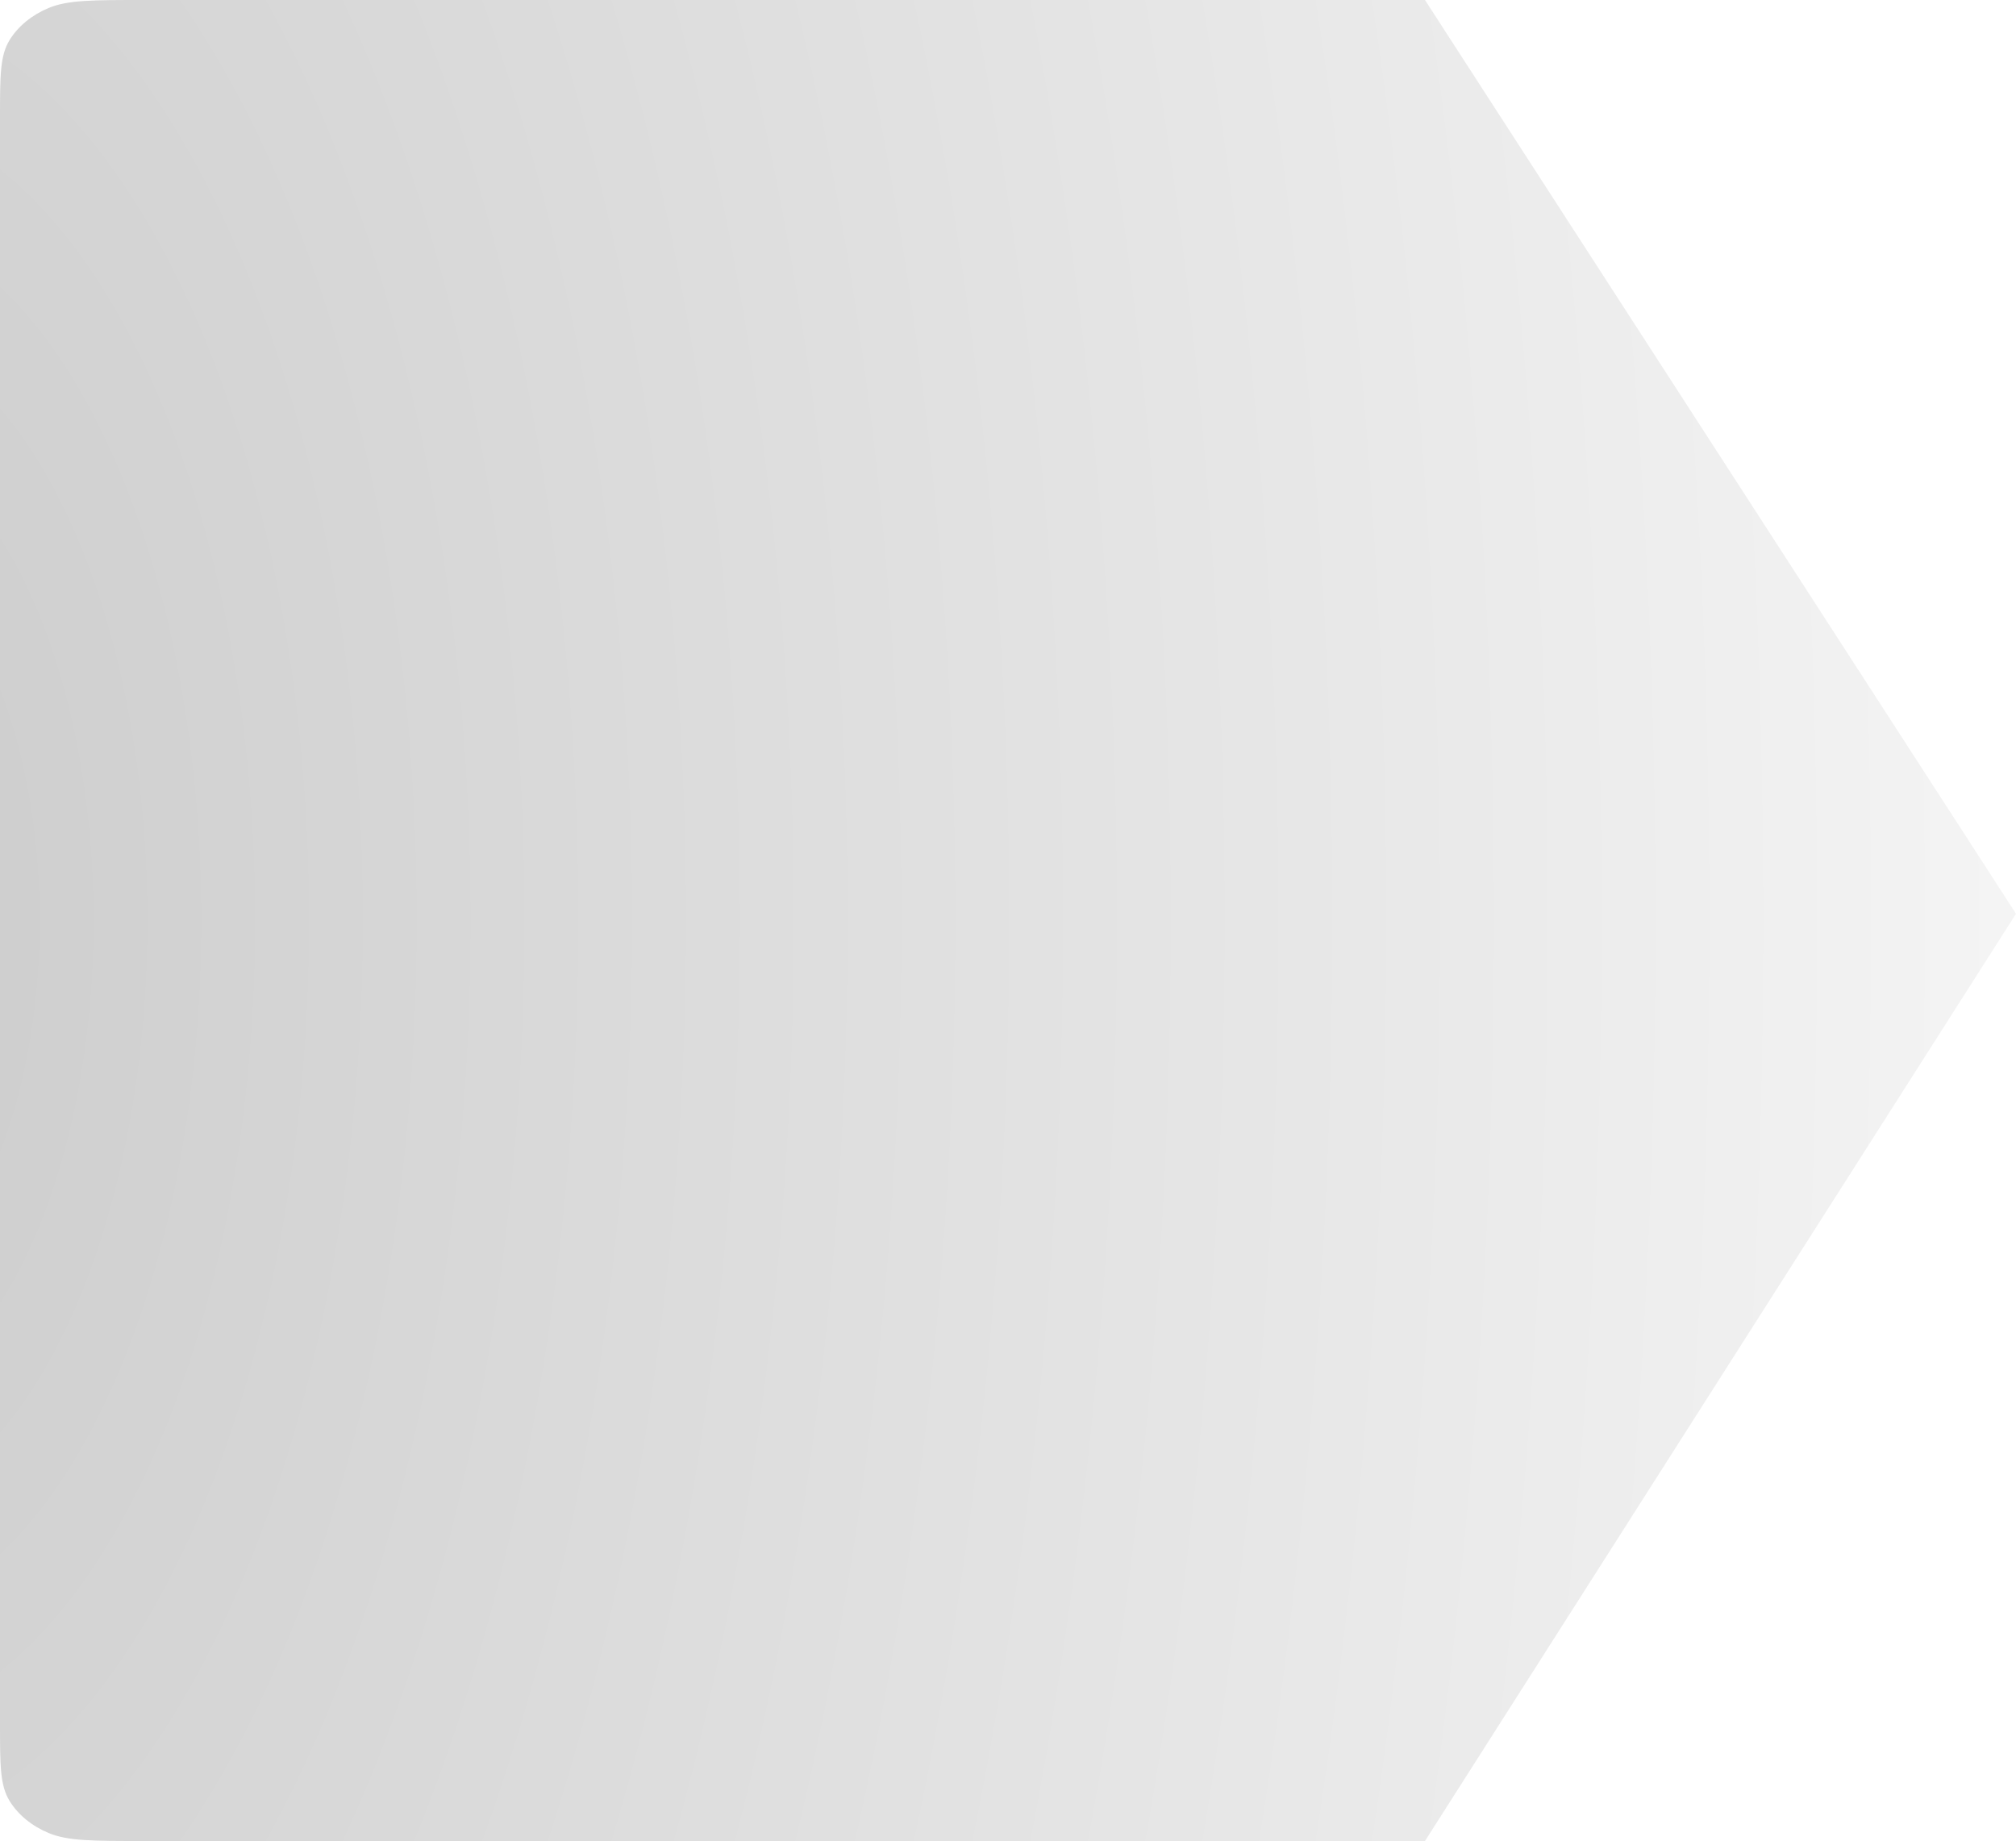
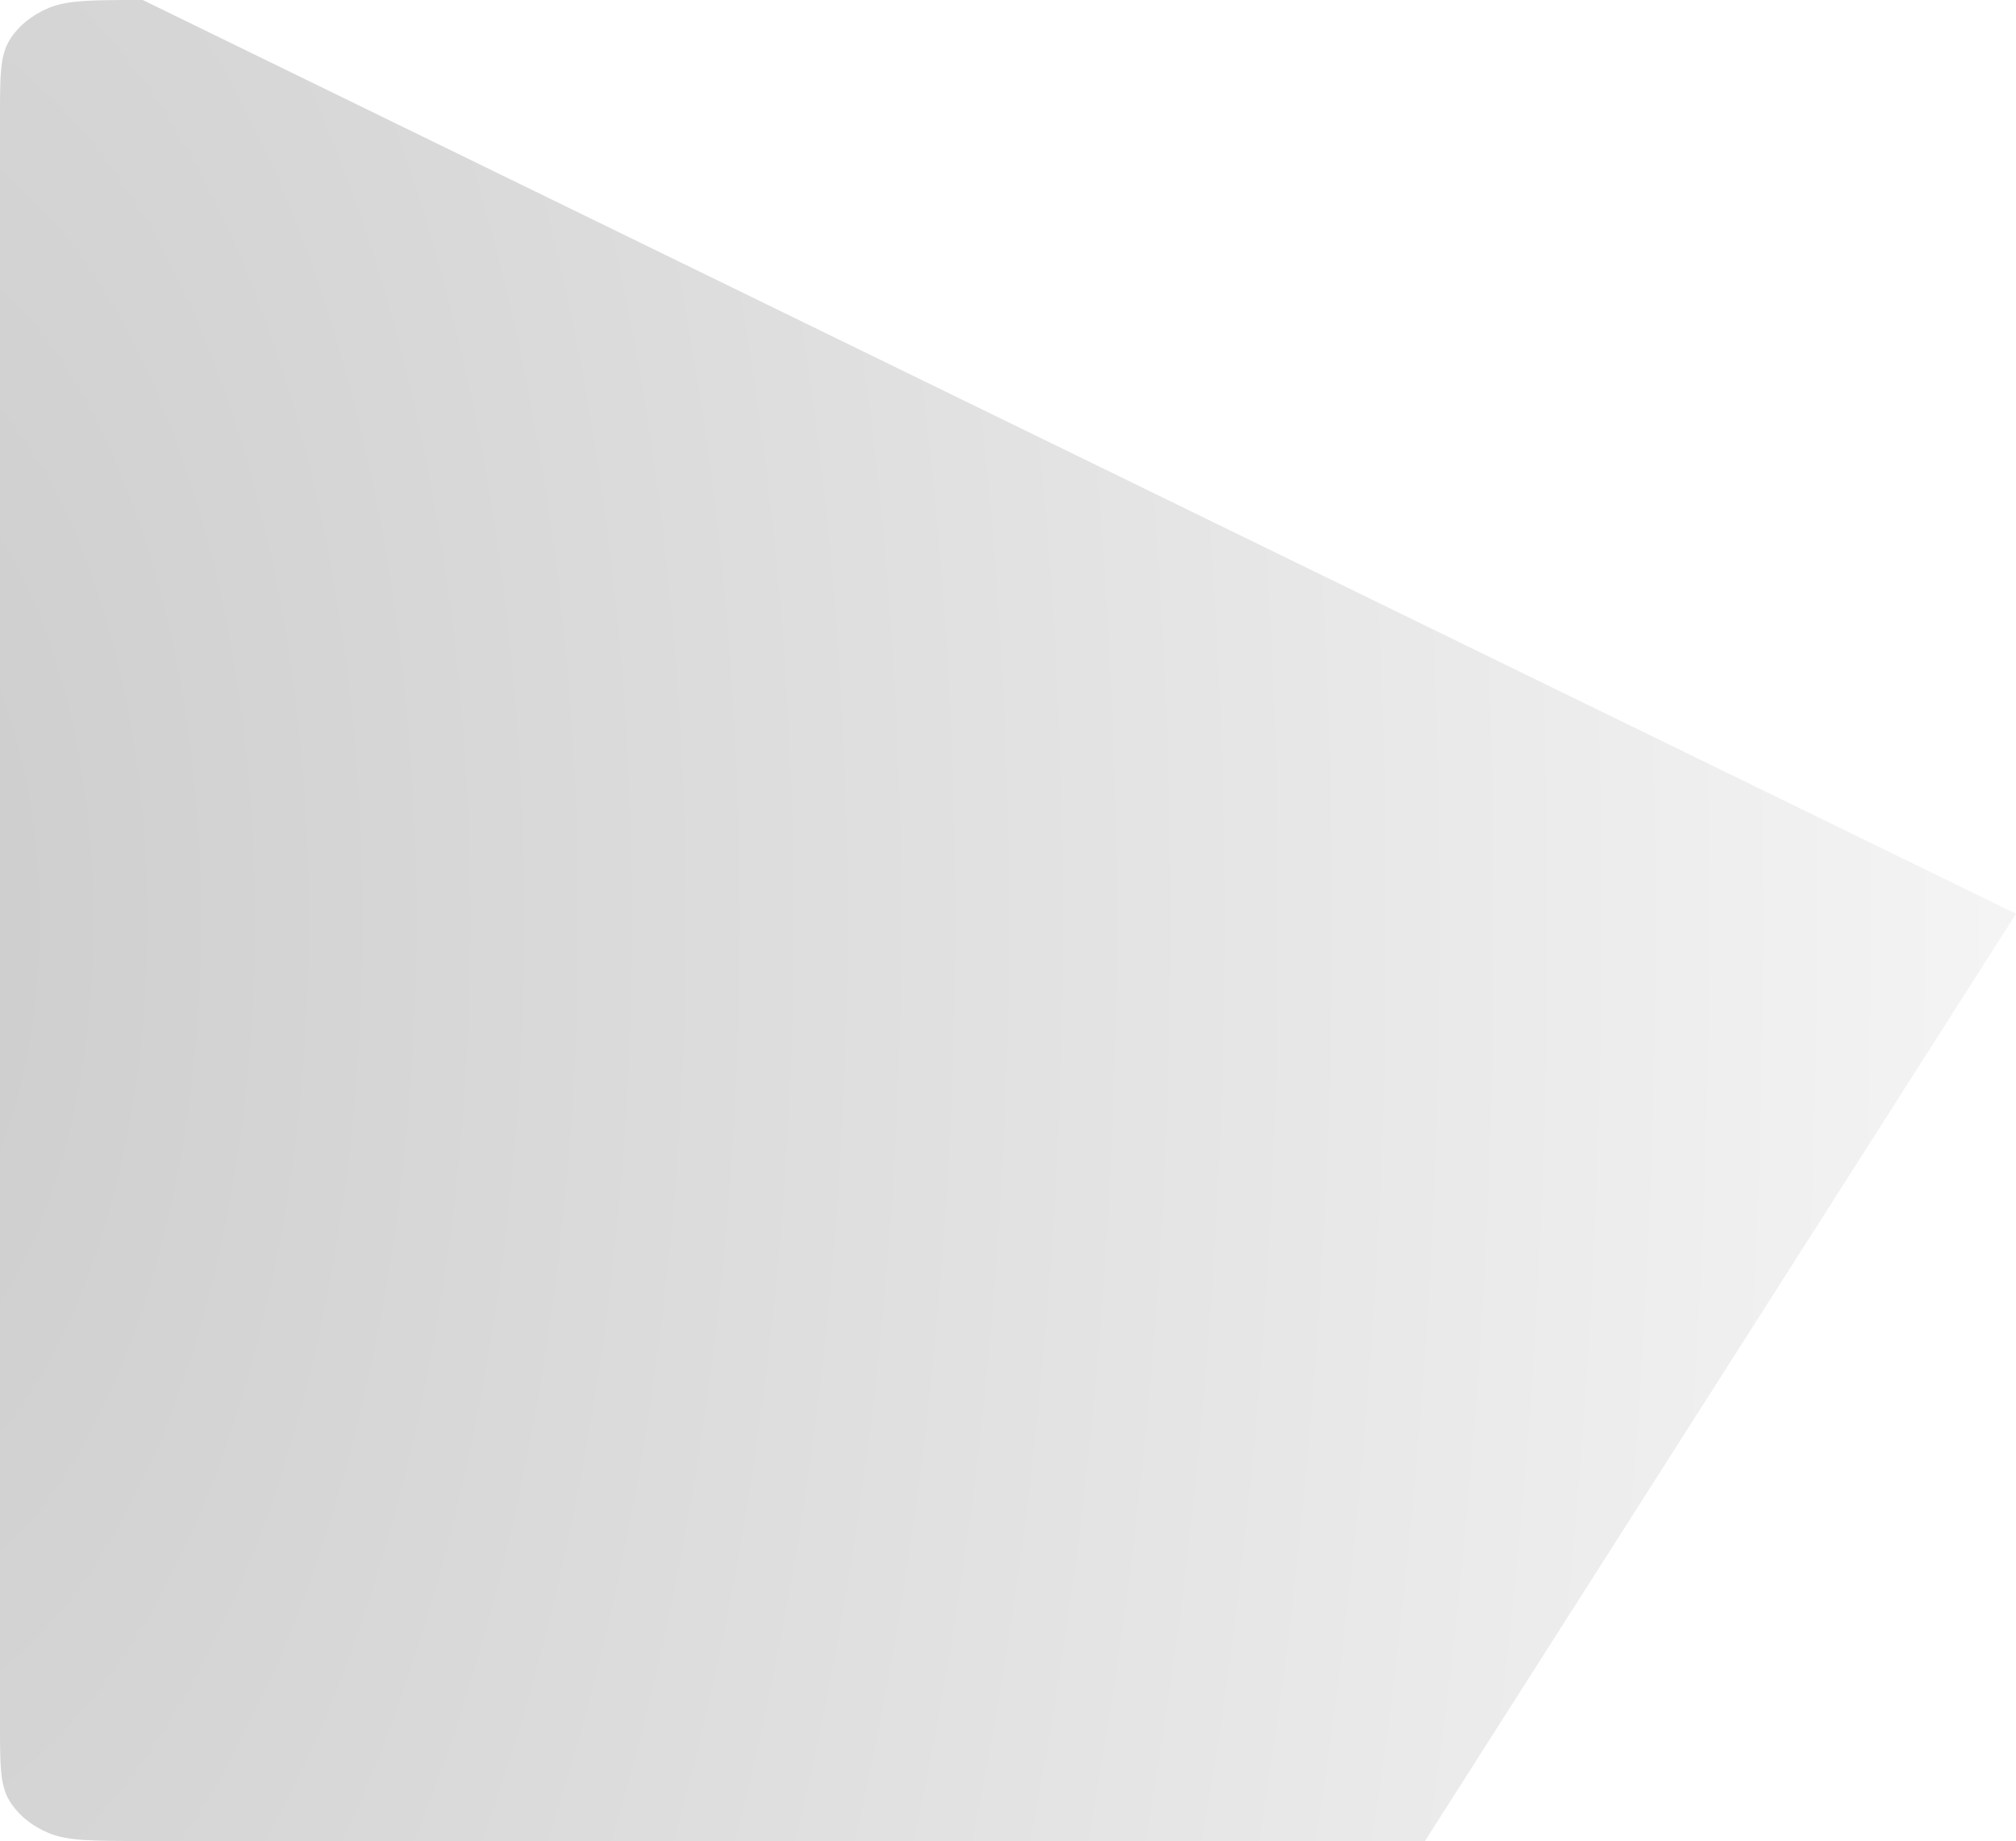
<svg xmlns="http://www.w3.org/2000/svg" width="553" height="505" viewBox="0 0 553 505" fill="none">
-   <path d="M39.15 505C25.446 505 18.595 505 13.36 502.82C8.756 500.903 5.013 497.843 2.667 494.08C0 489.802 0 484.201 0 473V32C0 20.799 0 15.198 2.667 10.92C5.013 7.157 8.756 4.097 13.36 2.18C18.595 0 25.447 0 39.15 0H390.879L553 250.647L390.879 505H39.15Z" fill="url(#paint0_radial_822_2025)" fill-opacity="0.2" />
+   <path d="M39.15 505C25.446 505 18.595 505 13.36 502.82C8.756 500.903 5.013 497.843 2.667 494.08C0 489.802 0 484.201 0 473V32C0 20.799 0 15.198 2.667 10.92C5.013 7.157 8.756 4.097 13.36 2.18C18.595 0 25.447 0 39.15 0L553 250.647L390.879 505H39.15Z" fill="url(#paint0_radial_822_2025)" fill-opacity="0.2" />
  <defs>
    <radialGradient id="paint0_radial_822_2025" cx="0" cy="0" r="1" gradientUnits="userSpaceOnUse" gradientTransform="translate(-43.673 252.5) scale(664.861 1266.32)">
      <stop />
      <stop offset="1" stop-color="#DFDFDF" />
    </radialGradient>
  </defs>
</svg>